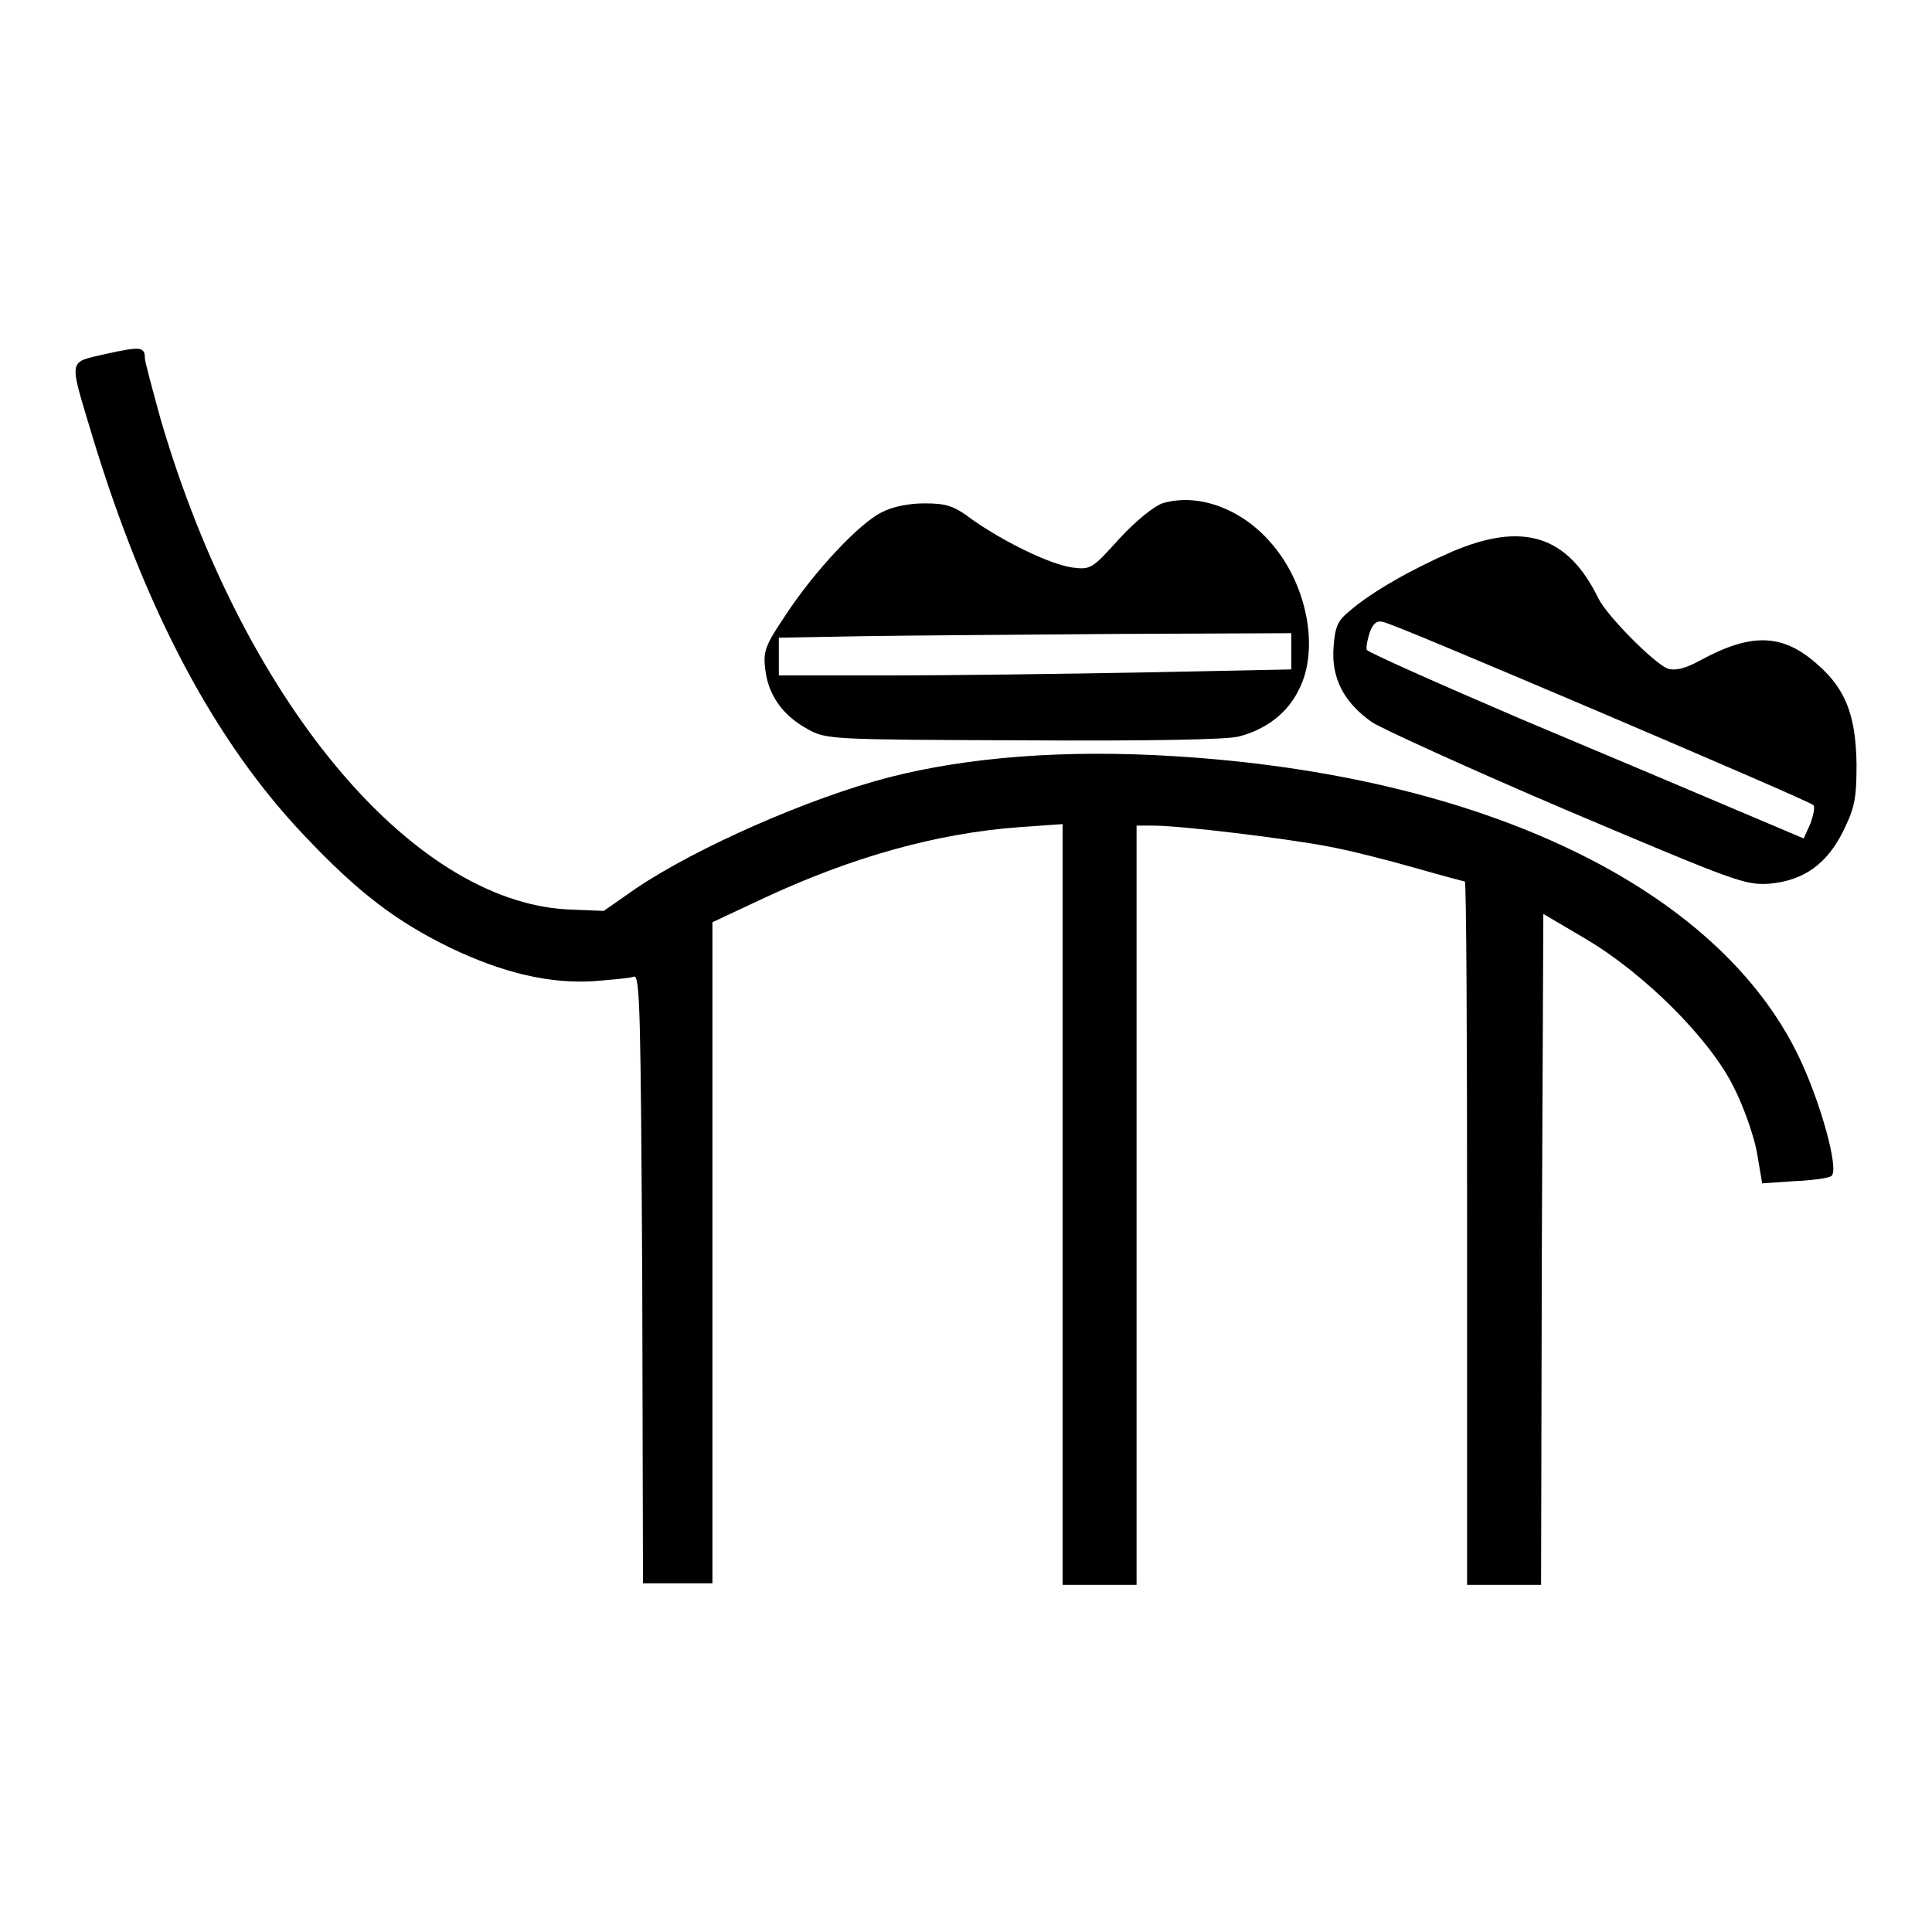
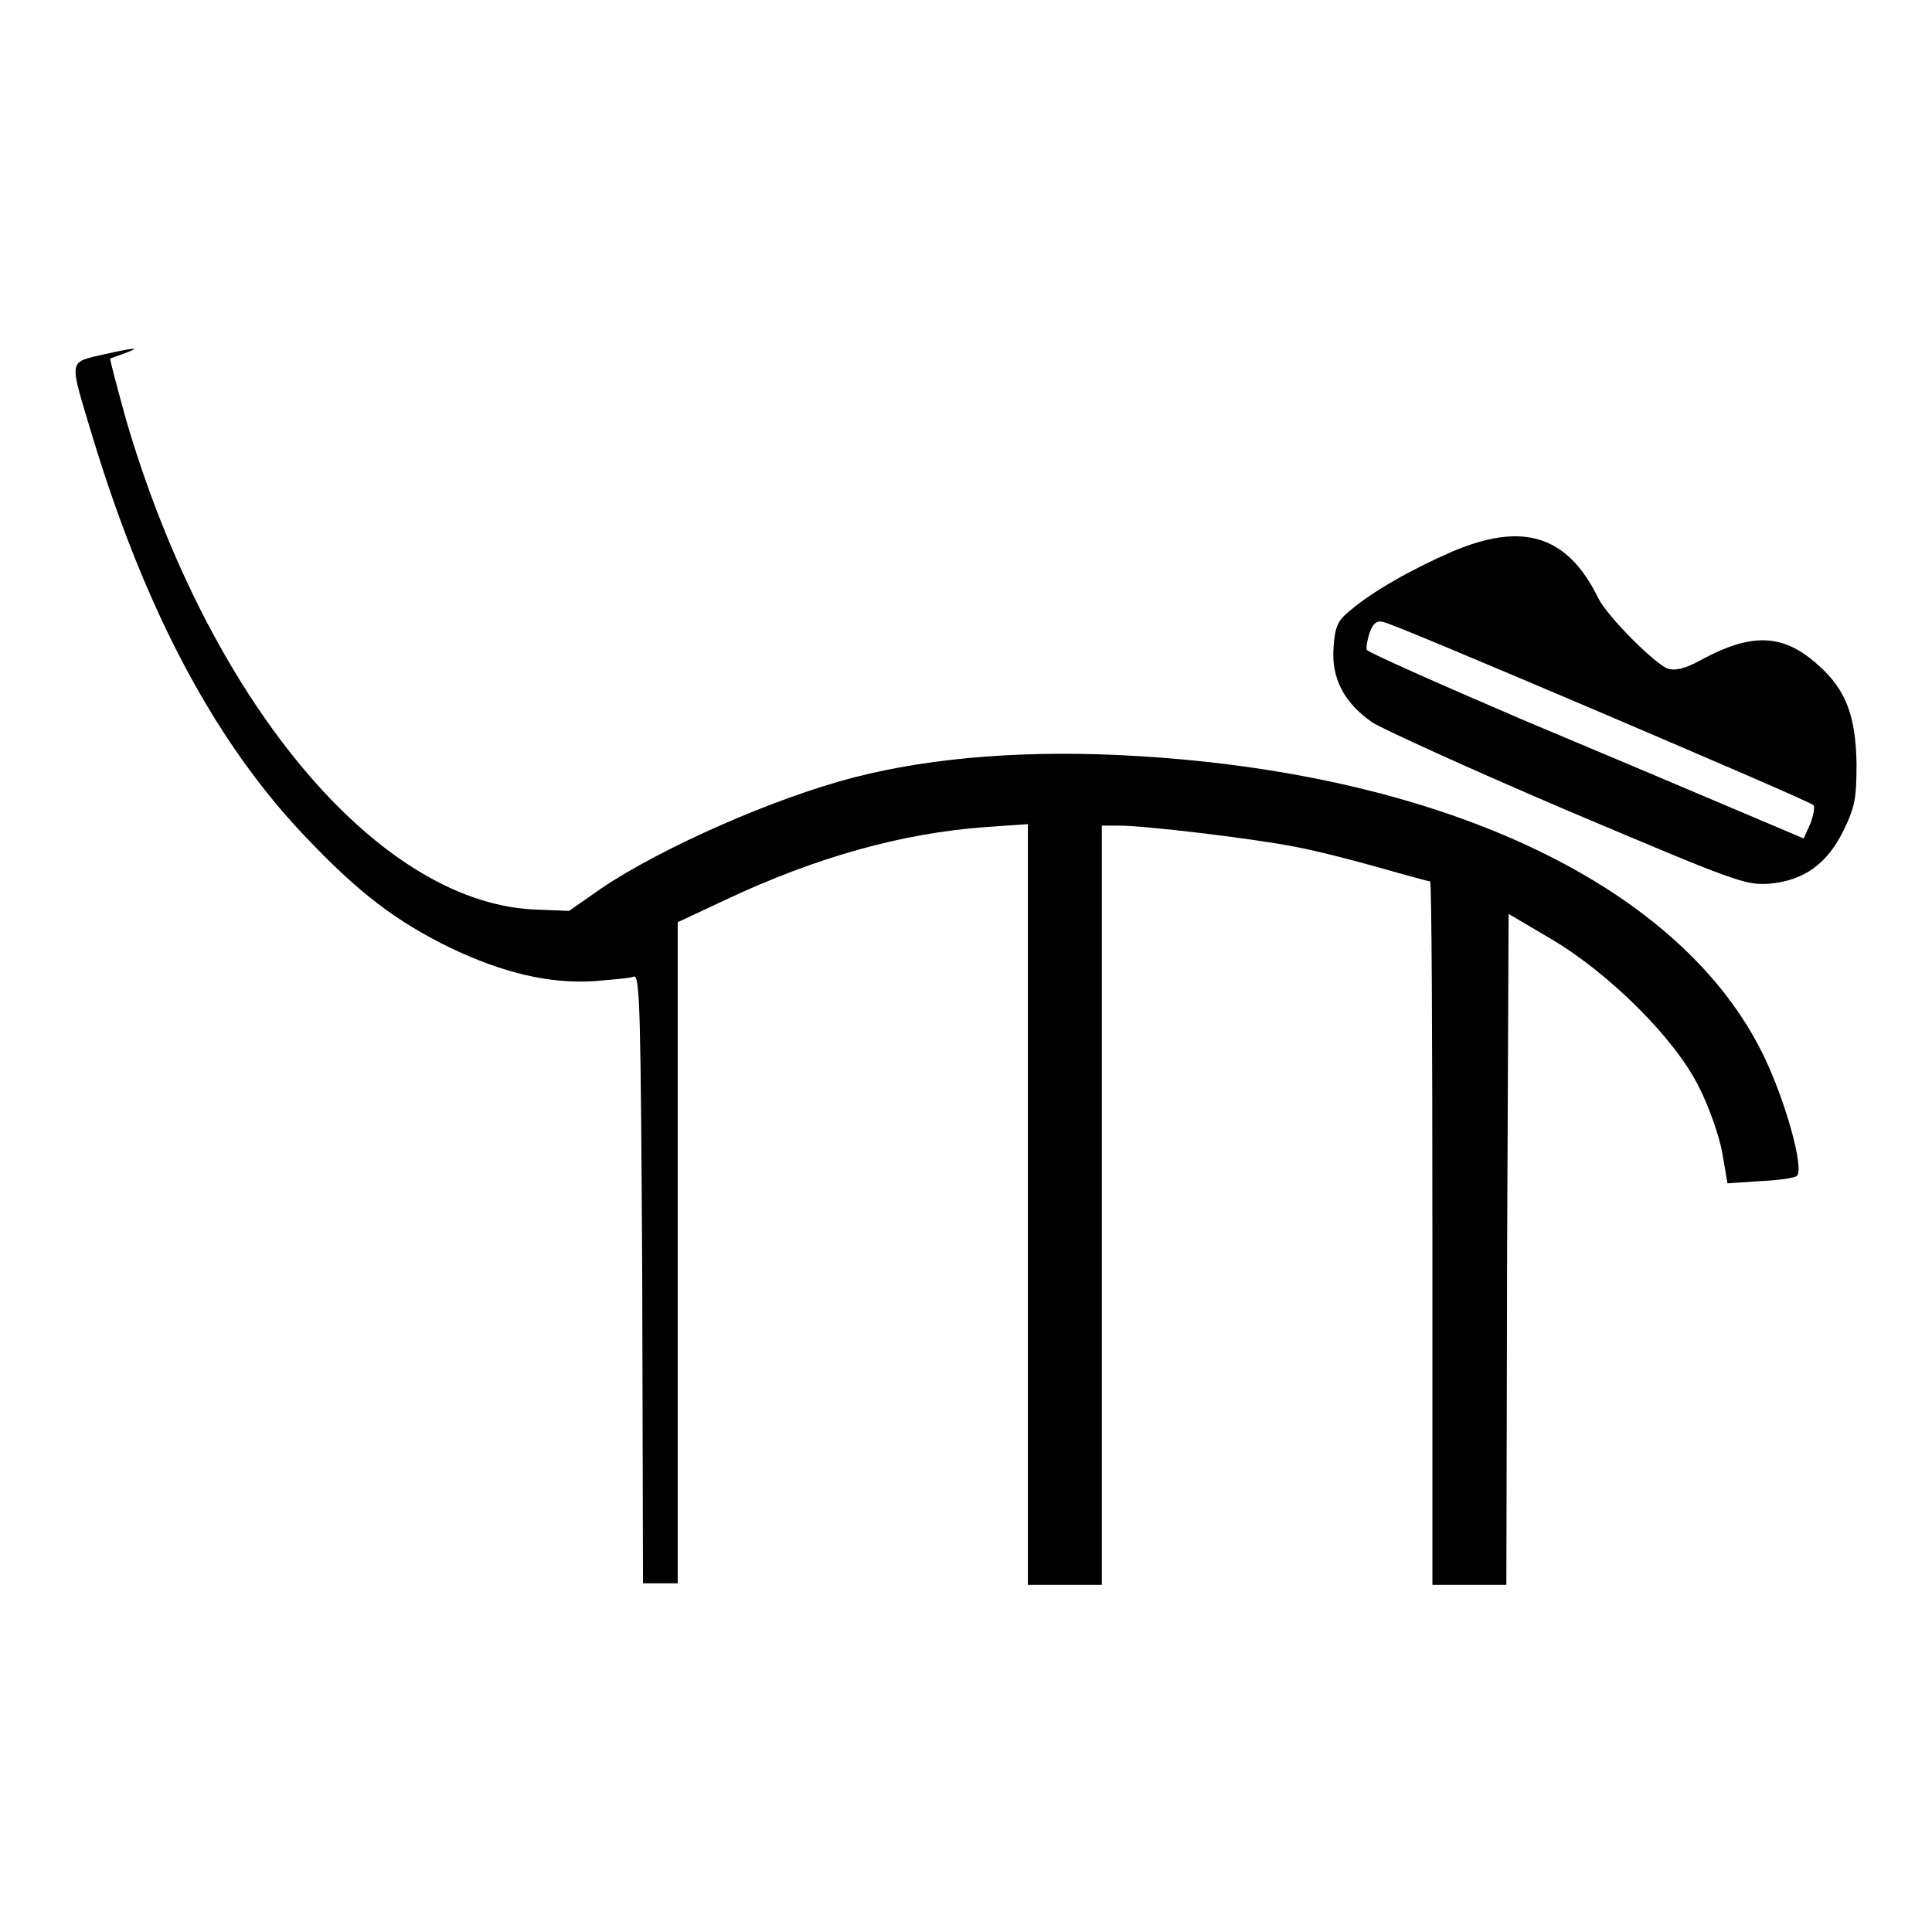
<svg xmlns="http://www.w3.org/2000/svg" version="1.1" x="0px" y="0px" viewBox="0 0 256 256" enable-background="new 0 0 256 256" xml:space="preserve">
  <g>
    <g>
      <g>
-         <path fill="#000000" d="M14,46.9c-5.1,1.2-4.9,0.4-1.7,11.1c7,23,16.2,40.3,28.1,52.8c7.1,7.5,12.1,11.3,19.3,14.8c6.9,3.3,13.1,4.8,19.1,4.4c2.4-0.2,4.8-0.4,5.2-0.6c0.8-0.2,0.9,4.7,1.1,40.1l0.1,40.3h4.6h4.6V166v-43.8l6.4-3c11.9-5.6,23.3-8.8,34.3-9.6l5.7-0.4v50.4v50.4h4.9h4.9v-50.3v-50.3h2.3c3.5,0,17.7,1.7,23.3,2.8c2.7,0.5,7.8,1.8,11.3,2.8c3.5,1,6.5,1.8,6.6,1.8c0.2,0,0.3,21,0.3,46.6v46.6h4.9h4.9l0.1-44.4l0.2-44.5l5.6,3.3c7.8,4.6,16.5,13.3,19.6,19.6c1.3,2.5,2.7,6.5,3.1,8.7l0.7,4.1l4.4-0.3c2.3-0.1,4.5-0.4,4.8-0.7c1-0.9-1.5-9.9-4.4-15.9c-10.8-22.3-41.8-37.2-82.7-39.7c-14.4-0.9-27.3,0.1-37.8,2.8c-10.5,2.7-25.5,9.3-33.5,14.7l-4.3,3l-4.9-0.2c-20.8-1.2-43-28-53.8-64.9c-1.1-4-2.1-7.7-2.1-8.1C19.2,45.9,18.6,45.9,14,46.9z" />
-         <path fill="#000000" d="M154,66.7c-1.1,0.4-3.5,2.3-5.7,4.7c-3.6,4-3.8,4.1-6.2,3.8c-2.9-0.4-8.9-3.3-13.2-6.3c-2.5-1.9-3.5-2.2-6.4-2.2c-2,0-4.2,0.4-5.7,1.2c-3,1.5-8.9,7.8-12.7,13.6c-2.7,4-3,4.8-2.7,7.2c0.4,3.4,2.3,6.1,5.6,7.9c2.5,1.4,3.1,1.4,28.6,1.5c16.7,0.1,27-0.1,28.5-0.5c3.6-0.9,6.5-3.1,8-6.2c2.8-5.4,1.1-14.2-3.9-19.7C164.3,67.3,158.6,65.3,154,66.7z M171.1,86.3v2.4l-19.6,0.4c-10.7,0.2-26,0.4-33.9,0.4h-14.4V87v-2.5l11-0.2c6-0.1,21.3-0.2,33.9-0.3l23-0.1L171.1,86.3L171.1,86.3z" />
+         <path fill="#000000" d="M14,46.9c-5.1,1.2-4.9,0.4-1.7,11.1c7,23,16.2,40.3,28.1,52.8c7.1,7.5,12.1,11.3,19.3,14.8c6.9,3.3,13.1,4.8,19.1,4.4c2.4-0.2,4.8-0.4,5.2-0.6c0.8-0.2,0.9,4.7,1.1,40.1l0.1,40.3h4.6V166v-43.8l6.4-3c11.9-5.6,23.3-8.8,34.3-9.6l5.7-0.4v50.4v50.4h4.9h4.9v-50.3v-50.3h2.3c3.5,0,17.7,1.7,23.3,2.8c2.7,0.5,7.8,1.8,11.3,2.8c3.5,1,6.5,1.8,6.6,1.8c0.2,0,0.3,21,0.3,46.6v46.6h4.9h4.9l0.1-44.4l0.2-44.5l5.6,3.3c7.8,4.6,16.5,13.3,19.6,19.6c1.3,2.5,2.7,6.5,3.1,8.7l0.7,4.1l4.4-0.3c2.3-0.1,4.5-0.4,4.8-0.7c1-0.9-1.5-9.9-4.4-15.9c-10.8-22.3-41.8-37.2-82.7-39.7c-14.4-0.9-27.3,0.1-37.8,2.8c-10.5,2.7-25.5,9.3-33.5,14.7l-4.3,3l-4.9-0.2c-20.8-1.2-43-28-53.8-64.9c-1.1-4-2.1-7.7-2.1-8.1C19.2,45.9,18.6,45.9,14,46.9z" />
        <path fill="#000000" d="M192.4,73.1c-5.3,2.3-10.6,5.3-13.5,7.8c-1.6,1.3-2,2-2.2,4.9c-0.3,4.1,1.4,7.3,5.1,9.9c1.4,0.9,13,6.2,25.9,11.7c22.2,9.4,23.5,9.9,26.7,9.7c4.6-0.4,7.7-2.6,9.9-7.1c1.5-3.1,1.7-4.3,1.7-8.8c-0.1-6.3-1.4-9.8-5-13c-4.7-4.3-8.9-4.4-15.7-0.7c-2,1.1-3.3,1.4-4.3,1.1c-1.7-0.6-8-6.9-9.2-9.3C207.7,70.9,201.8,69.1,192.4,73.1z M212.1,94.4c15.2,6.5,28,12,28.2,12.3c0.2,0.2,0,1.3-0.4,2.4l-0.9,2l-8.5-3.6c-4.7-2-17.7-7.5-28.9-12.2c-11.2-4.8-20.4-8.9-20.5-9.2c-0.1-0.4,0.1-1.4,0.4-2.3c0.4-1.2,1-1.6,1.7-1.4C183.8,82.4,196.8,87.9,212.1,94.4z" />
      </g>
    </g>
  </g>
</svg>